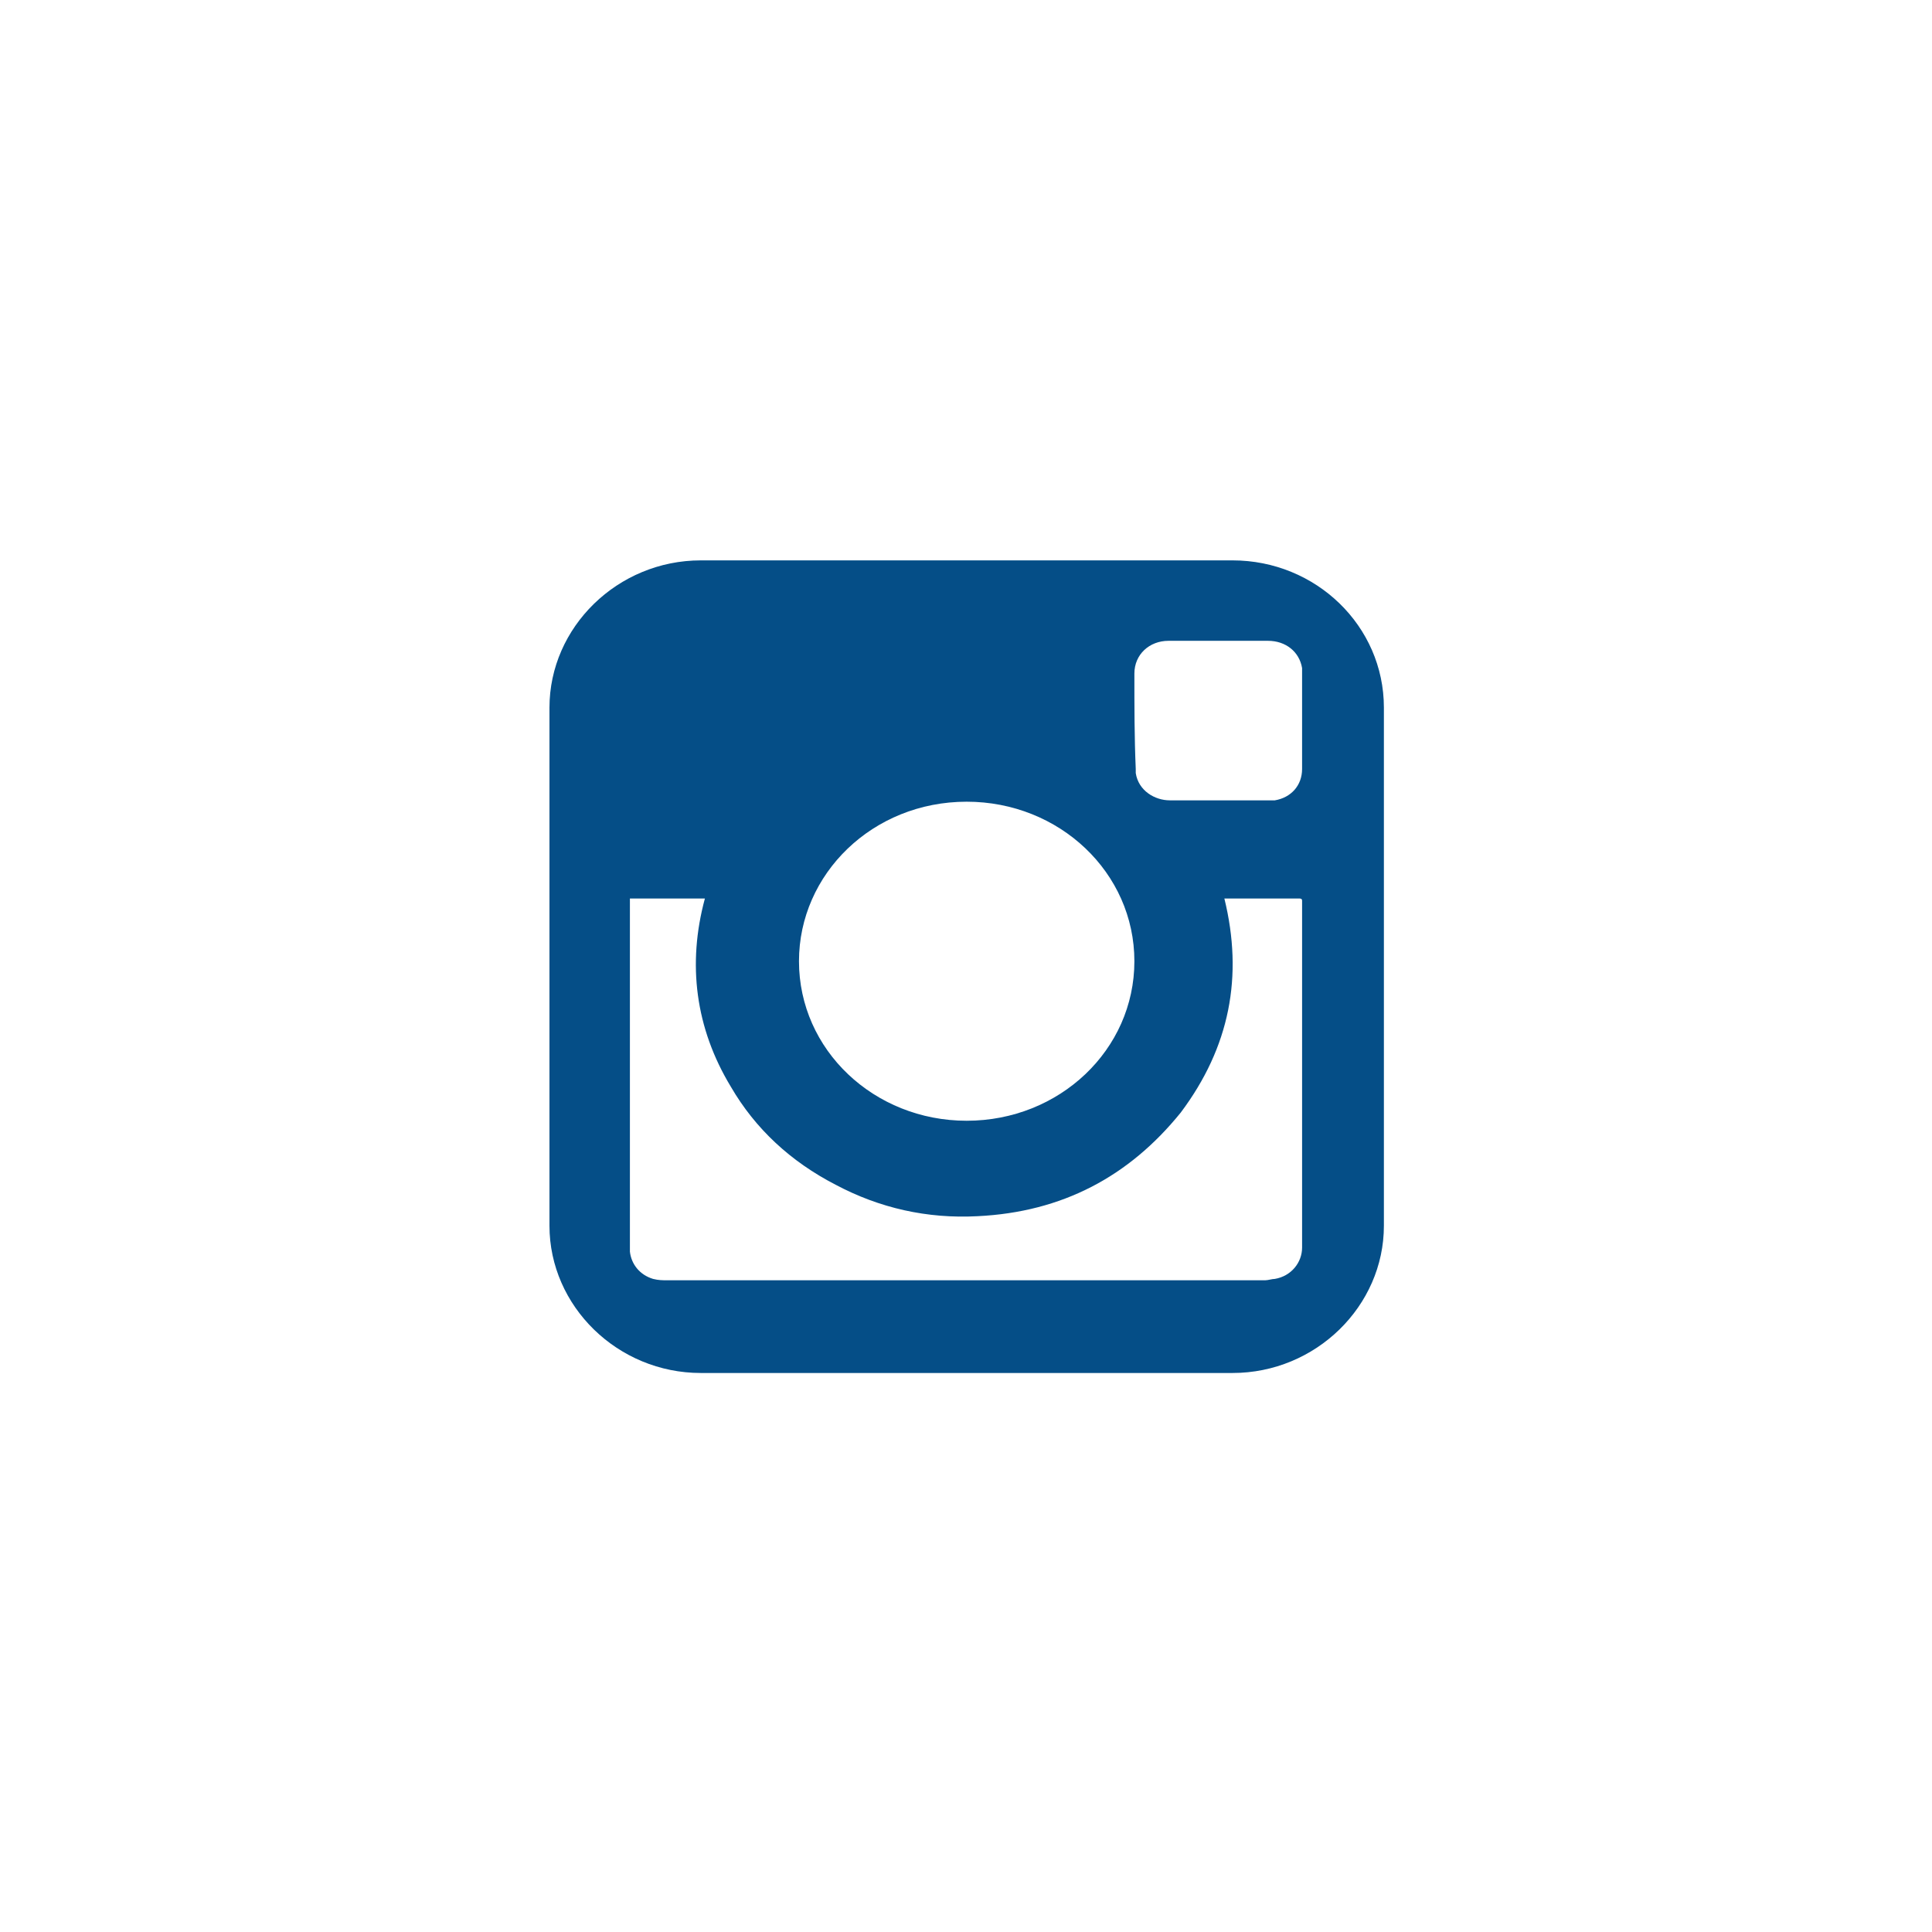
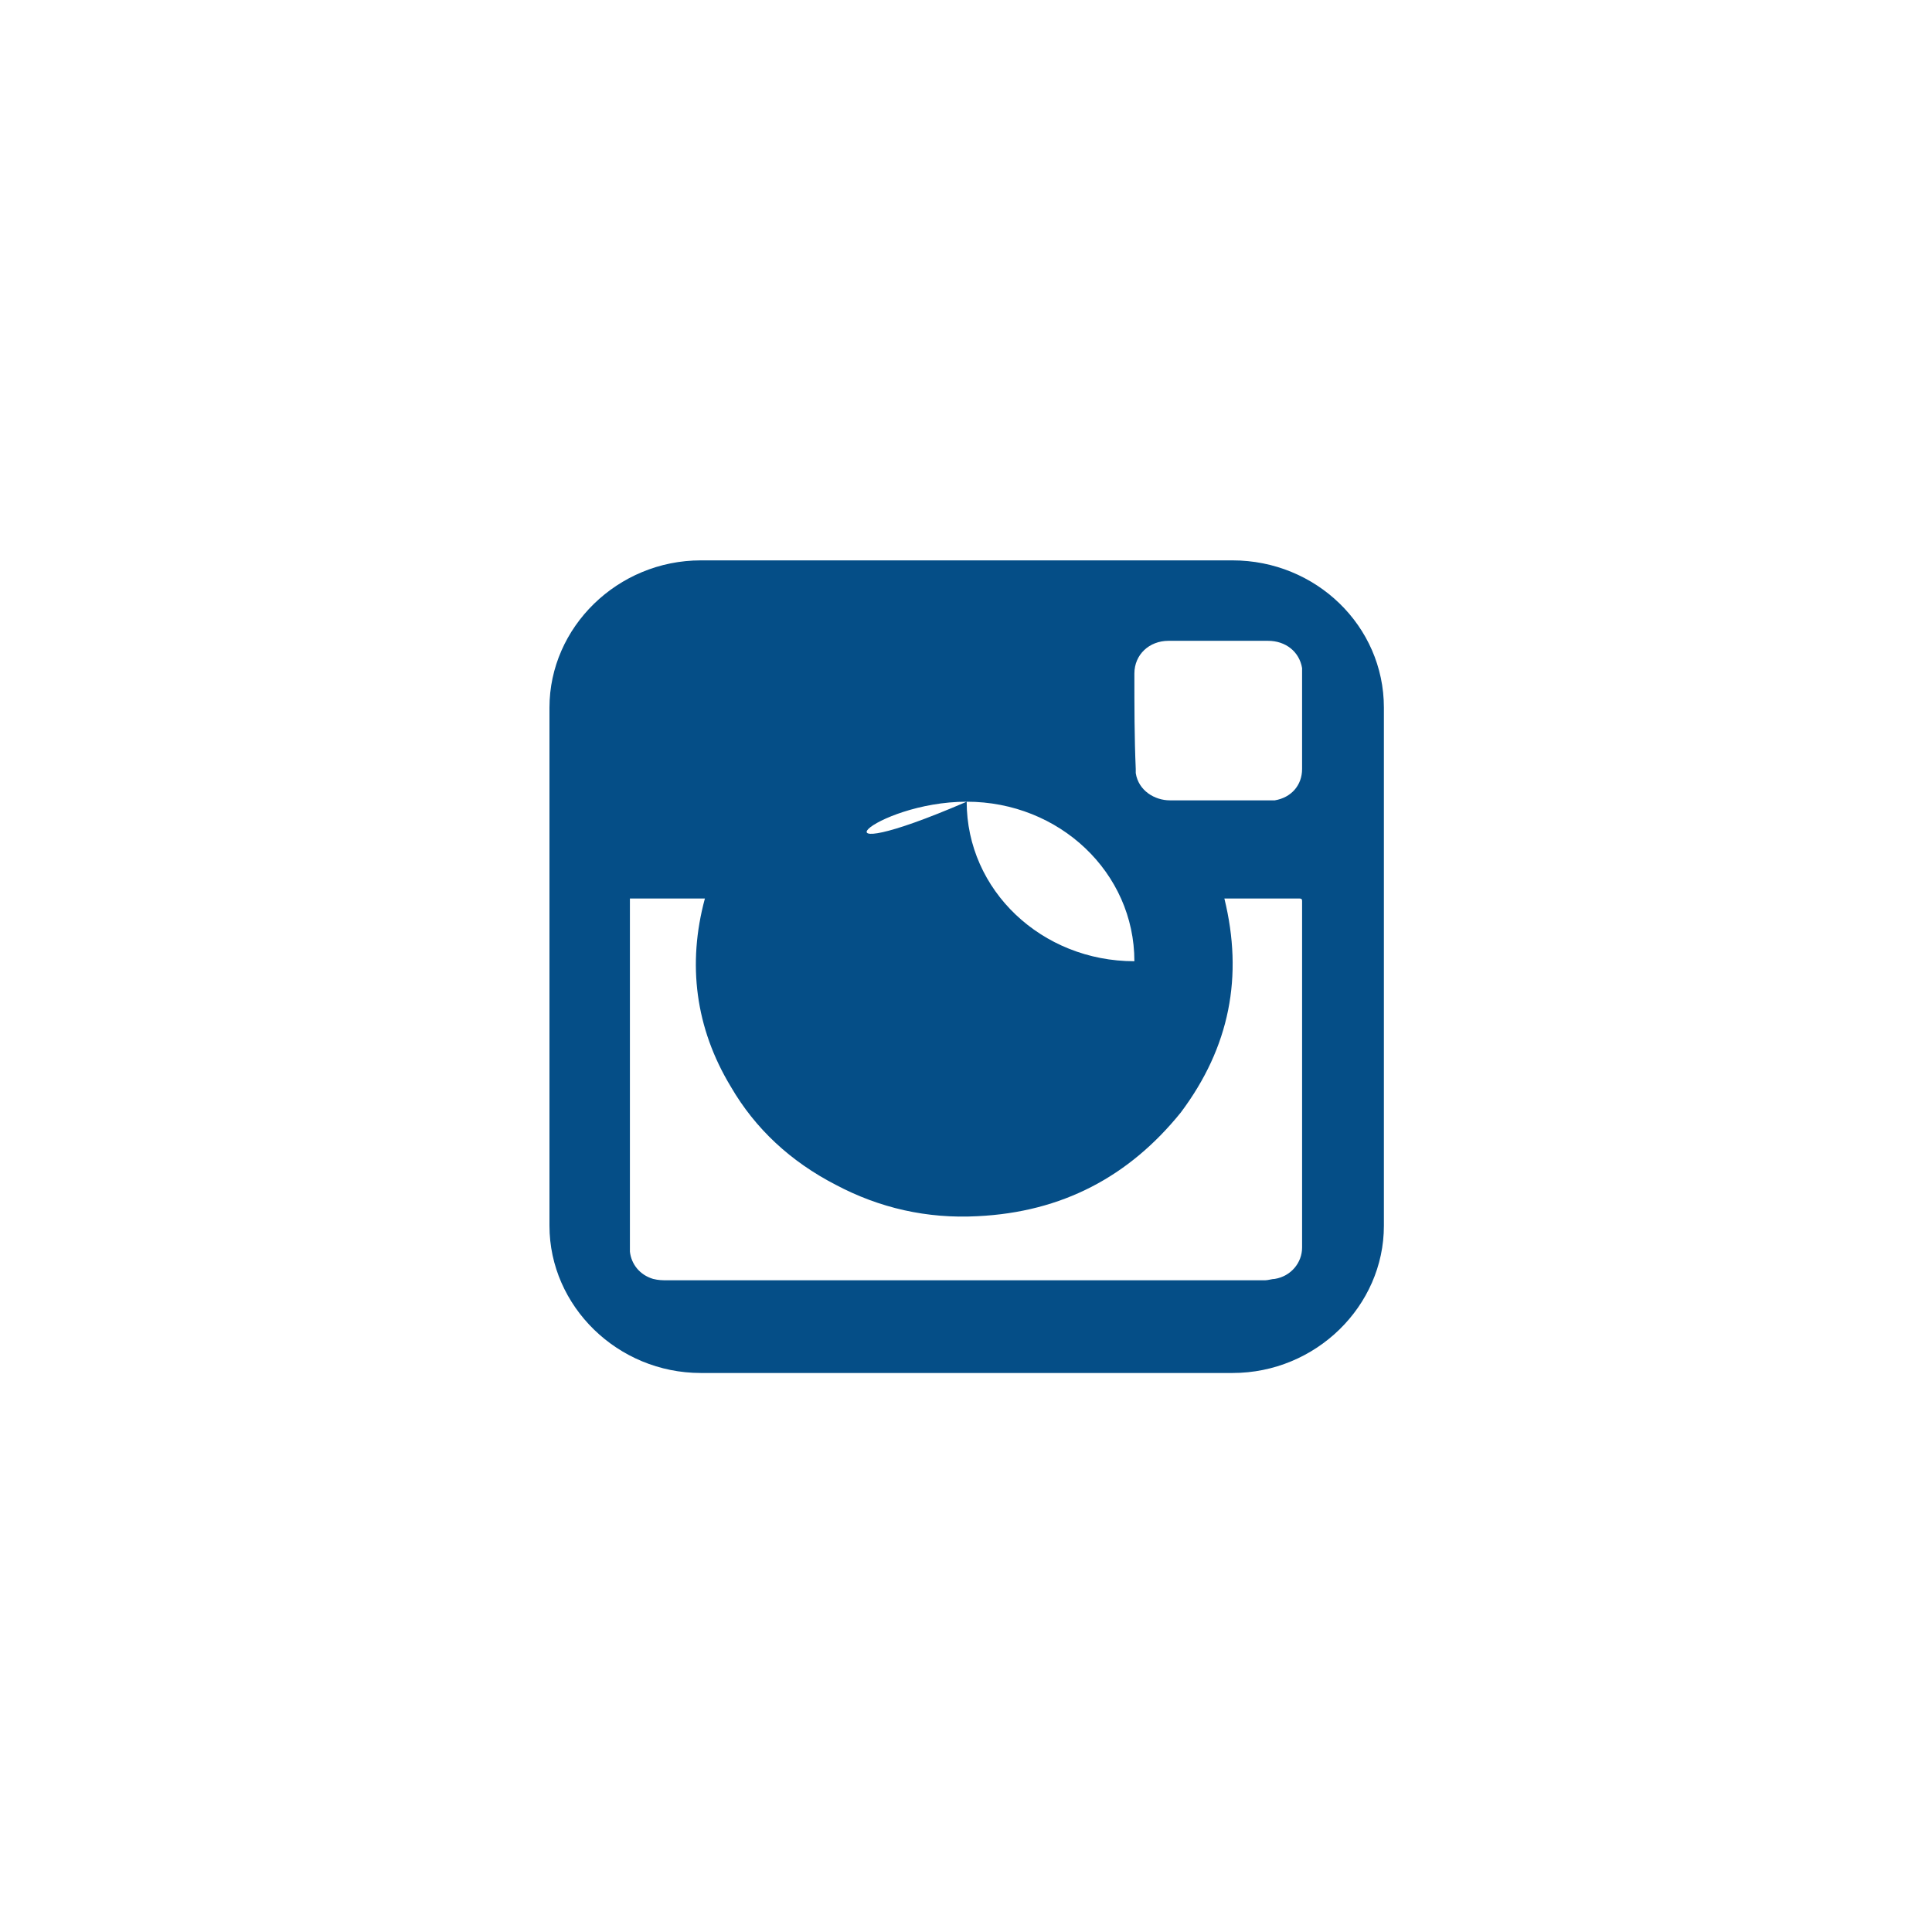
<svg xmlns="http://www.w3.org/2000/svg" version="1.1" id="Layer_1" x="0px" y="0px" viewBox="0 0 141.7 141.7" enable-background="new 0 0 141.7 141.7" xml:space="preserve">
  <g>
    <g>
      <g>
        <g>
-           <path fill="#054E87" d="M90.4,41.1h-39c-6.1,0-11.1,4.9-11.1,10.8v38c0,5.9,5,10.8,11.1,10.8h39c6.1,0,11.1-4.9,11.1-10.8v-38      C101.5,45.9,96.5,41.1,90.4,41.1z M83.2,49.4c0-1.4,1.1-2.4,2.5-2.4c2.4,0,4.9,0,7.3,0c1.3,0,2.3,0.8,2.5,2c0,0.1,0,0.2,0,0.4      c0,2.3,0,4.7,0,7c0,1.2-0.8,2.1-2,2.3c-0.2,0-0.3,0-0.5,0c-1.2,0-2.4,0-3.6,0c-1.2,0-2.4,0-3.6,0c-1.1,0-2.3-0.7-2.5-2      c0-0.1,0-0.2,0-0.3C83.2,54.1,83.2,51.8,83.2,49.4z M70.9,58.8c6.8,0,12.3,5.2,12.3,11.7c0,6.5-5.5,11.7-12.3,11.7      c-6.8,0-12.3-5.2-12.3-11.7C58.6,64.1,64,58.8,70.9,58.8z M95.5,66.1c0,6.9,0,13.8,0,20.8c0,1.5,0,3.1,0,4.6      c0,1.1-0.8,2.1-2,2.3c-0.2,0-0.5,0.1-0.7,0.1c-7.1,0-14.1,0-21.2,0c-7.6,0-15.1,0-22.7,0c-0.3,0-0.6,0-1-0.1      c-1-0.3-1.6-1.1-1.7-2c0-0.1,0-0.3,0-0.4c0-8.4,0-16.8,0-25.2c0-0.1,0-0.2,0-0.3c1.9,0,3.7,0,5.5,0c-1.3,4.8-0.7,9.5,1.9,13.8      c1.8,3.1,4.4,5.5,7.7,7.2c3.2,1.7,6.7,2.5,10.4,2.3c6.2-0.3,11.1-2.9,14.9-7.6c3.6-4.8,4.6-10,3.2-15.7c1.8,0,3.7,0,5.5,0      C95.5,65.9,95.5,66,95.5,66.1z" />
+           <path fill="#054E87" d="M90.4,41.1h-39c-6.1,0-11.1,4.9-11.1,10.8v38c0,5.9,5,10.8,11.1,10.8h39c6.1,0,11.1-4.9,11.1-10.8v-38      C101.5,45.9,96.5,41.1,90.4,41.1z M83.2,49.4c0-1.4,1.1-2.4,2.5-2.4c2.4,0,4.9,0,7.3,0c1.3,0,2.3,0.8,2.5,2c0,0.1,0,0.2,0,0.4      c0,2.3,0,4.7,0,7c0,1.2-0.8,2.1-2,2.3c-0.2,0-0.3,0-0.5,0c-1.2,0-2.4,0-3.6,0c-1.2,0-2.4,0-3.6,0c-1.1,0-2.3-0.7-2.5-2      c0-0.1,0-0.2,0-0.3C83.2,54.1,83.2,51.8,83.2,49.4z M70.9,58.8c6.8,0,12.3,5.2,12.3,11.7c-6.8,0-12.3-5.2-12.3-11.7C58.6,64.1,64,58.8,70.9,58.8z M95.5,66.1c0,6.9,0,13.8,0,20.8c0,1.5,0,3.1,0,4.6      c0,1.1-0.8,2.1-2,2.3c-0.2,0-0.5,0.1-0.7,0.1c-7.1,0-14.1,0-21.2,0c-7.6,0-15.1,0-22.7,0c-0.3,0-0.6,0-1-0.1      c-1-0.3-1.6-1.1-1.7-2c0-0.1,0-0.3,0-0.4c0-8.4,0-16.8,0-25.2c0-0.1,0-0.2,0-0.3c1.9,0,3.7,0,5.5,0c-1.3,4.8-0.7,9.5,1.9,13.8      c1.8,3.1,4.4,5.5,7.7,7.2c3.2,1.7,6.7,2.5,10.4,2.3c6.2-0.3,11.1-2.9,14.9-7.6c3.6-4.8,4.6-10,3.2-15.7c1.8,0,3.7,0,5.5,0      C95.5,65.9,95.5,66,95.5,66.1z" />
        </g>
      </g>
    </g>
  </g>
</svg>